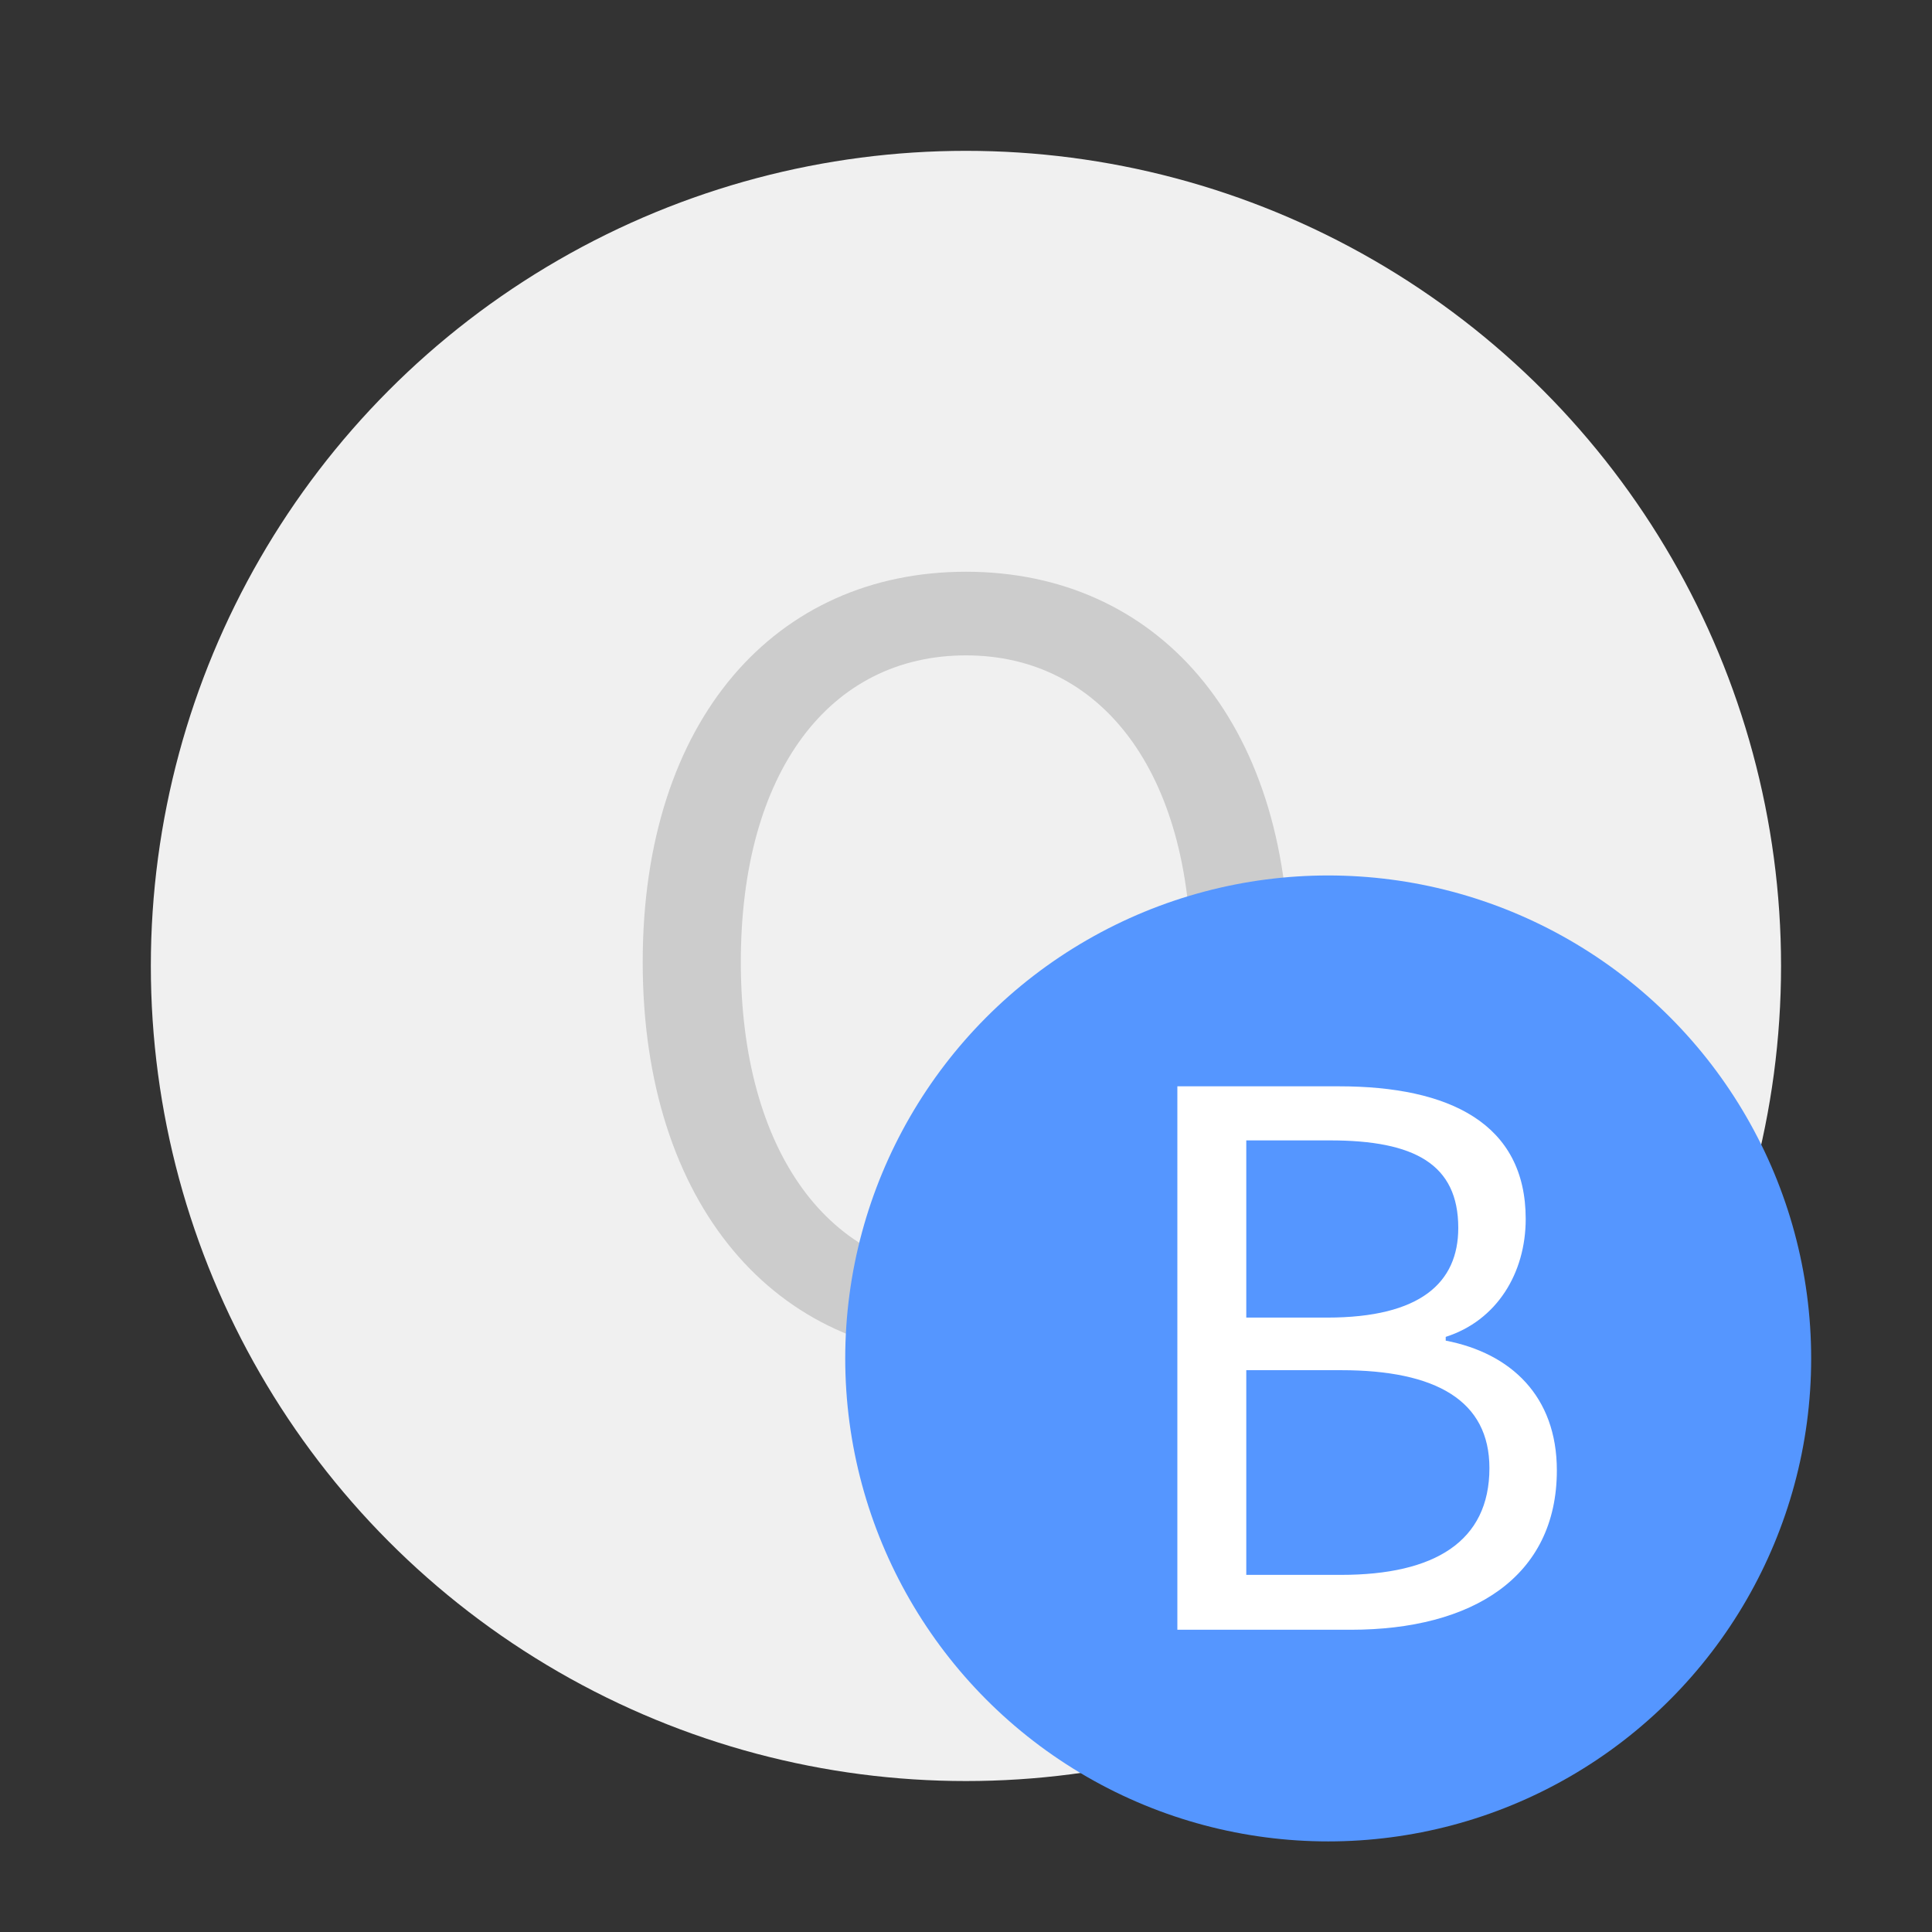
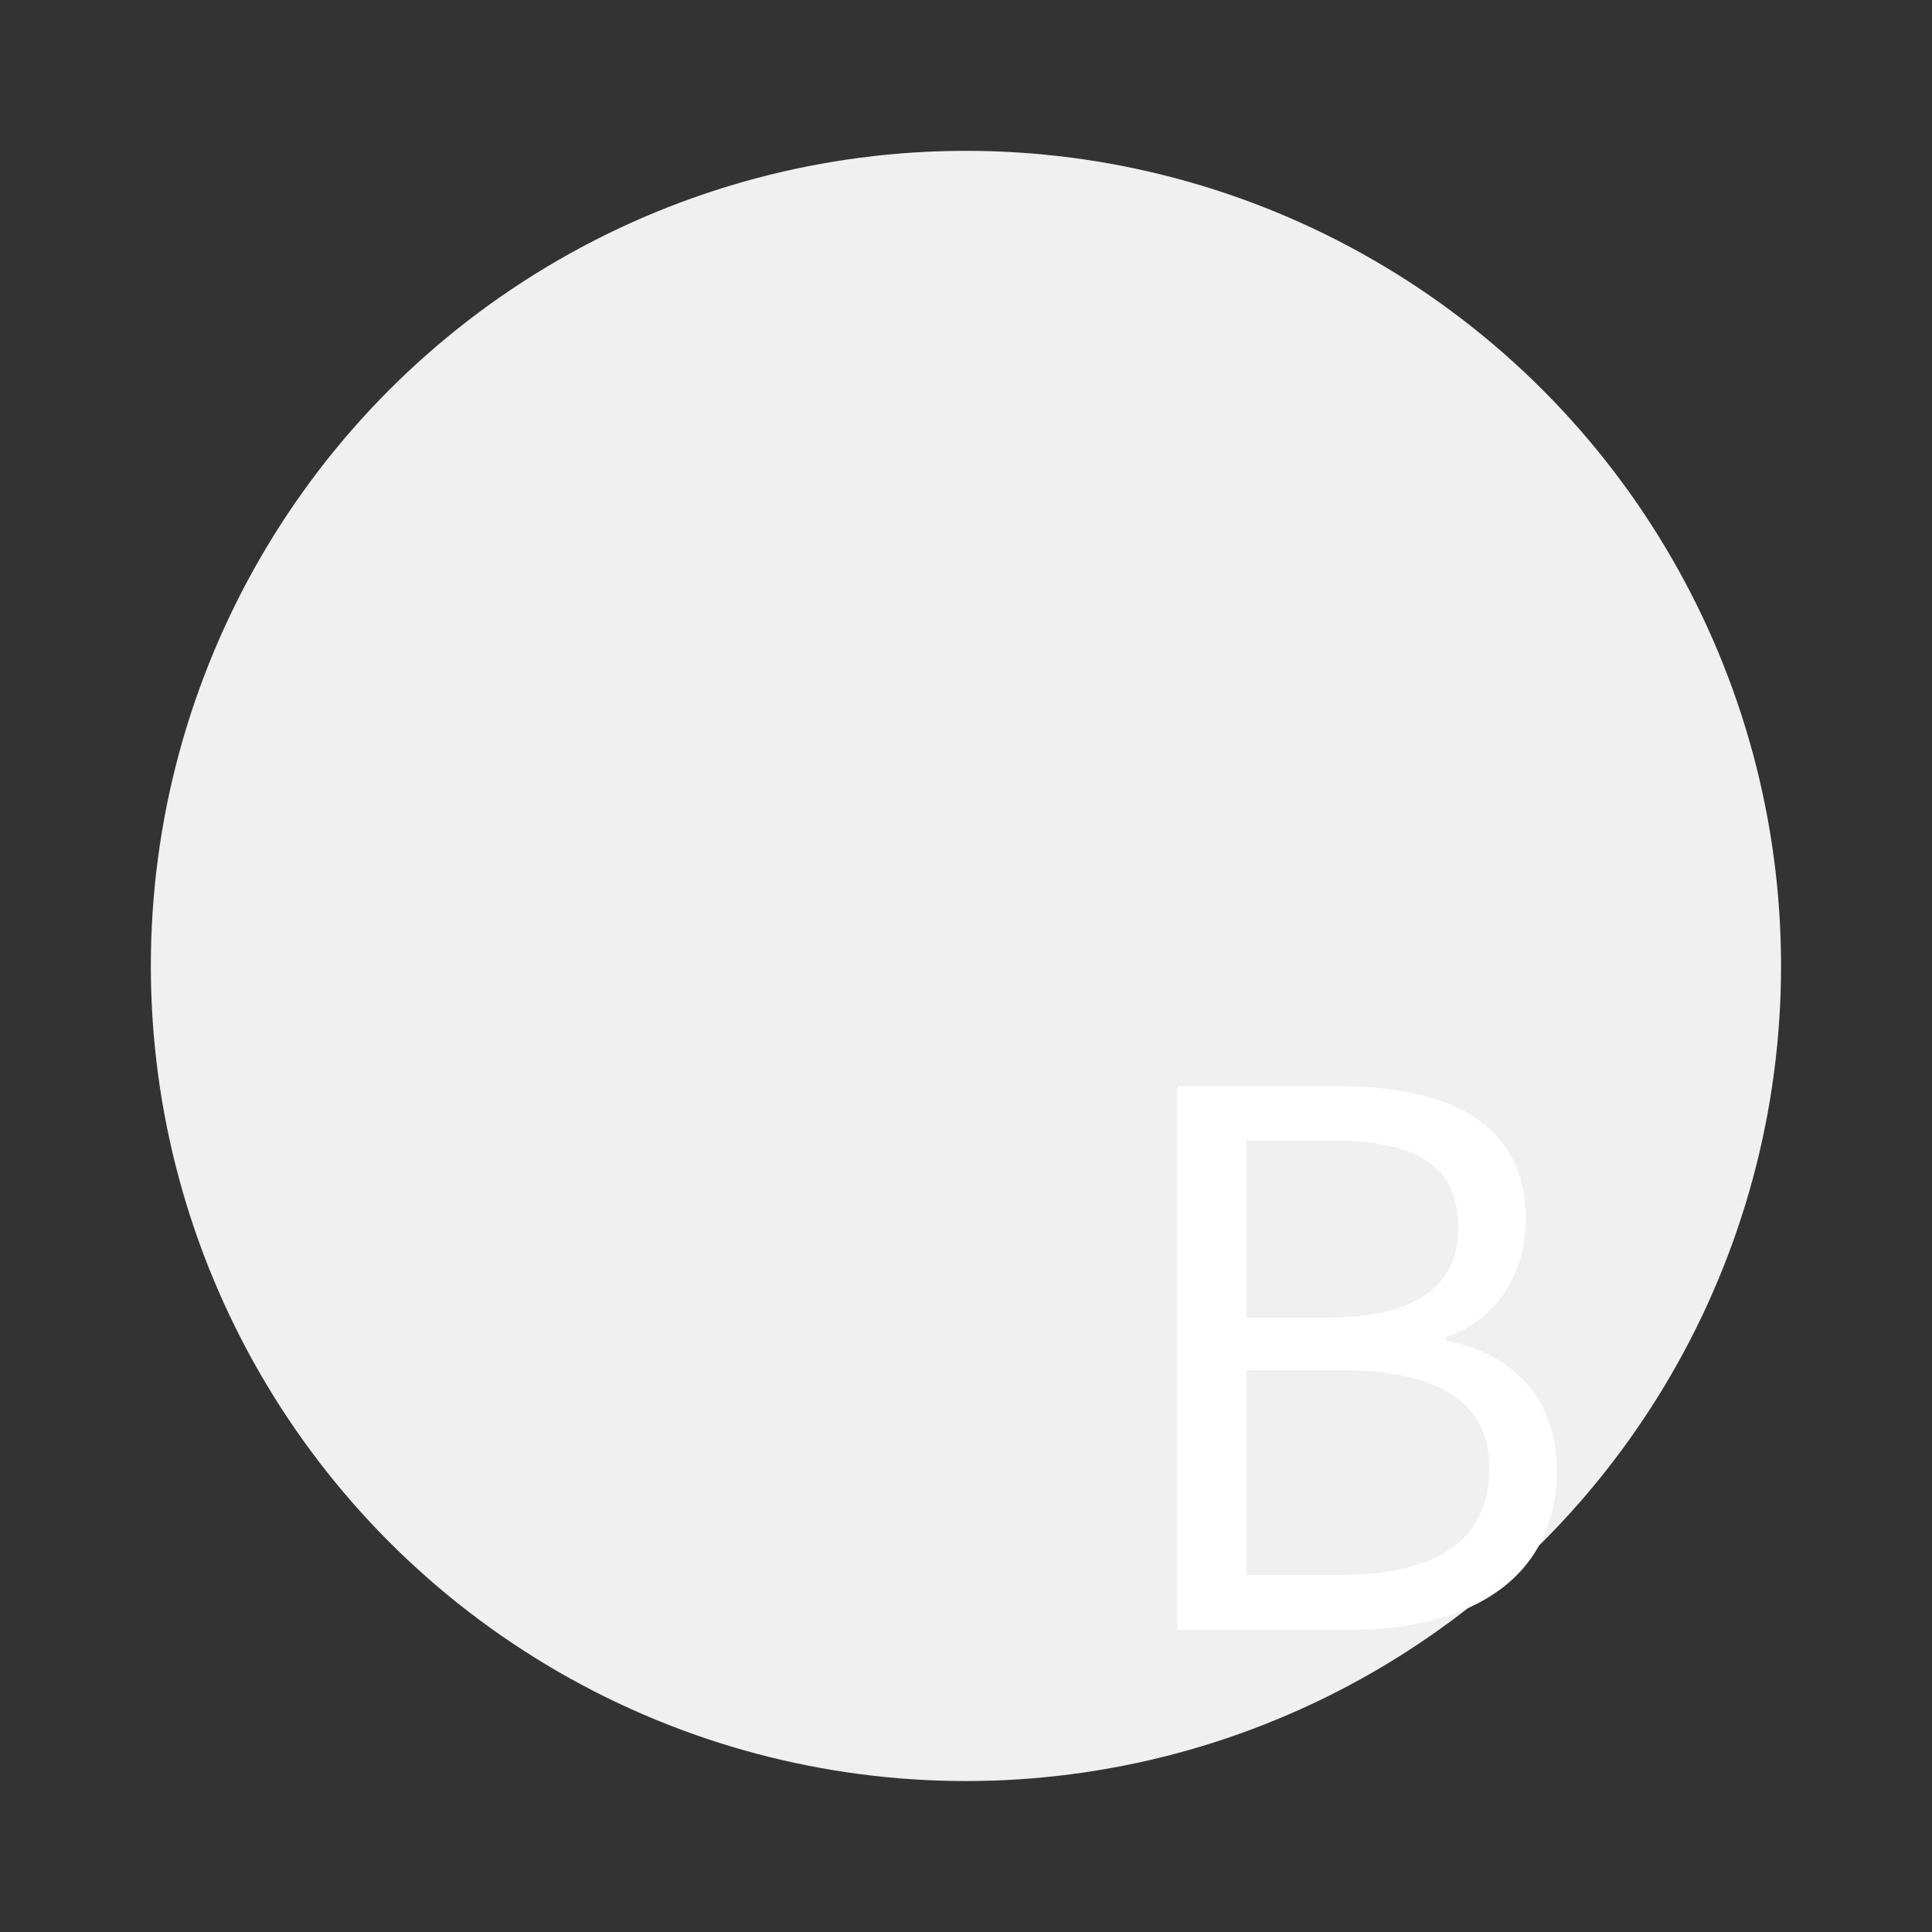
<svg xmlns="http://www.w3.org/2000/svg" width="64" height="64" viewBox="0 0 16.933 16.933">
  <rect x="0" y="0" width="16.933" height="16.933" fill="#333333" stroke="none" />
  <circle cx="8.466" cy="8.466" r="7.144" fill="#f0f0f0" style="paint-order:stroke fill markers" />
-   <path d="M8.466 11.89c1.666 0 2.833-1.331 2.833-3.458s-1.167-3.421-2.833-3.421-2.833 1.294-2.833 3.421 1.168 3.457 2.833 3.457zm0-.734c-1.195 0-1.973-1.068-1.973-2.724 0-1.665.778-2.688 1.973-2.688 1.186 0 1.973 1.023 1.973 2.688 0 1.656-.787 2.724-1.973 2.724z" fill="#ccc" aria-label="O" />
-   <circle cx="11.641" cy="11.906" r="4.233" fill="#5596ff" style="paint-order:stroke fill markers" />
  <path d="M10.319 14.284h1.52c1.065 0 1.806-.462 1.806-1.397 0-.65-.403-1.027-.974-1.137v-.033c.448-.143.701-.559.701-1.033 0-.838-.669-1.163-1.637-1.163h-1.416zm.604-2.736V9.995h.734c.74 0 1.124.208 1.124.767 0 .48-.331.786-1.15.786zm0 2.255v-1.794h.831c.832 0 1.3.267 1.3.858 0 .643-.48.936-1.3.936z" fill="#fff" aria-label="B" />
</svg>